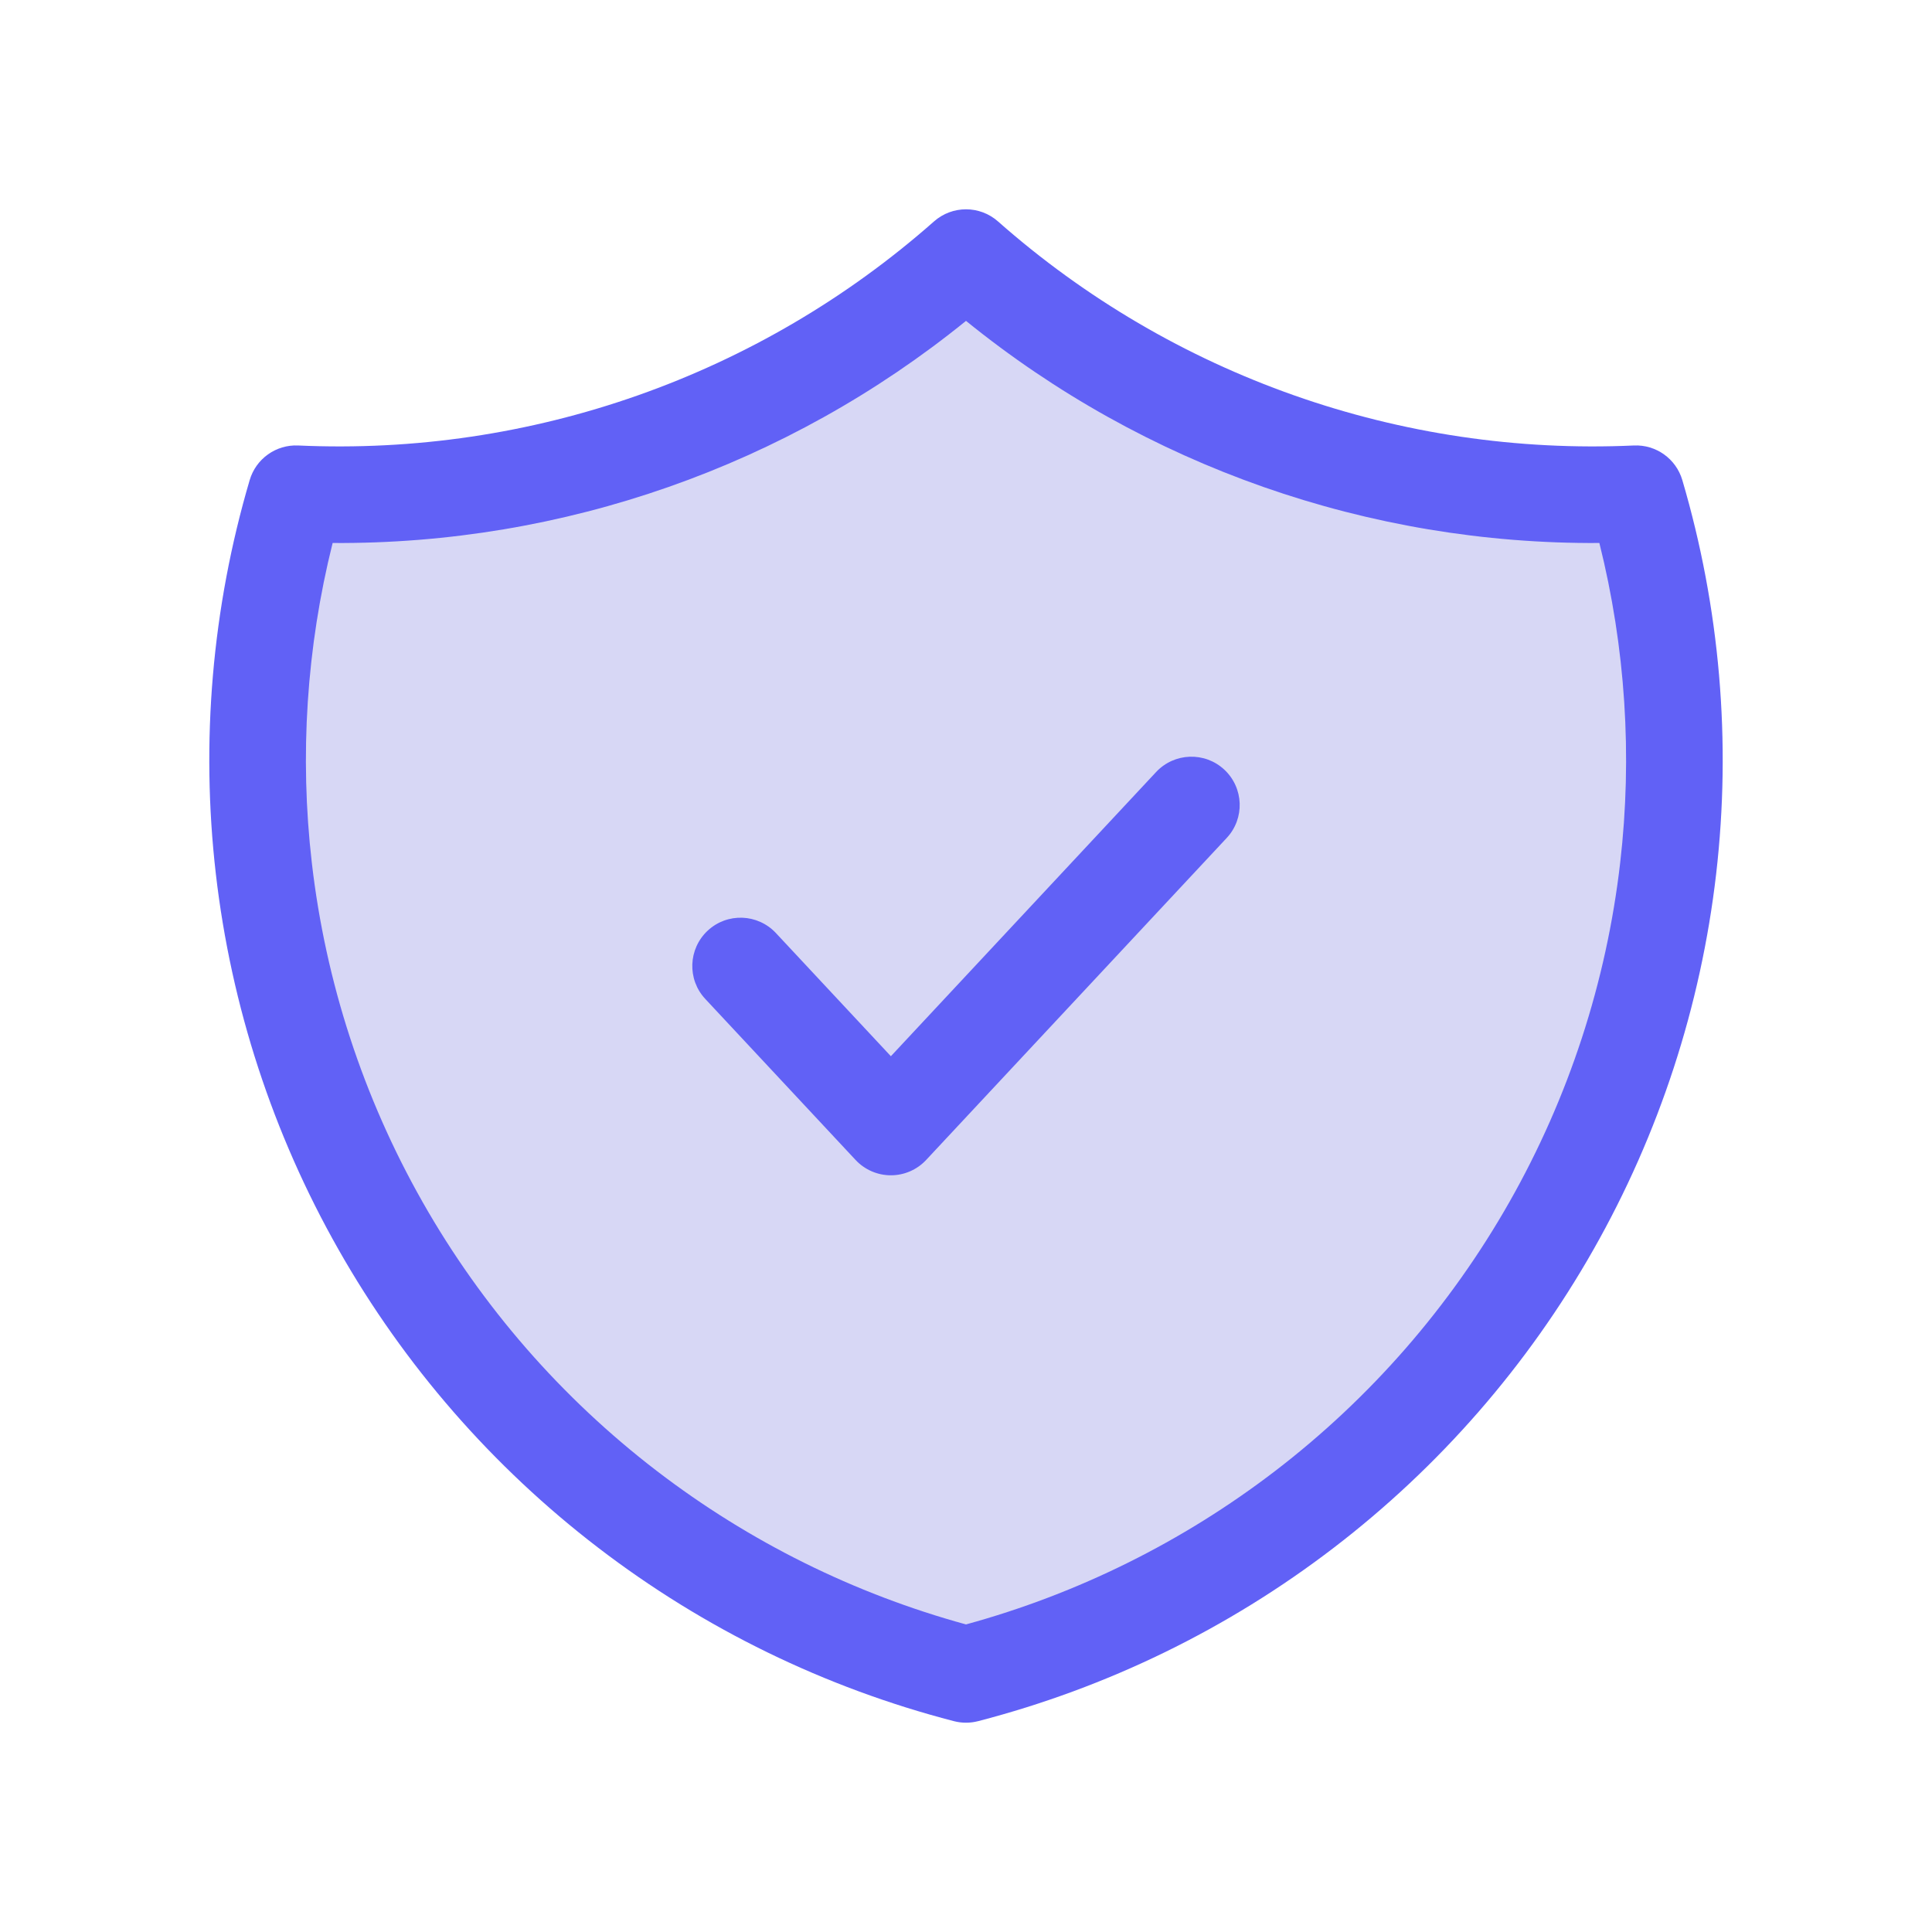
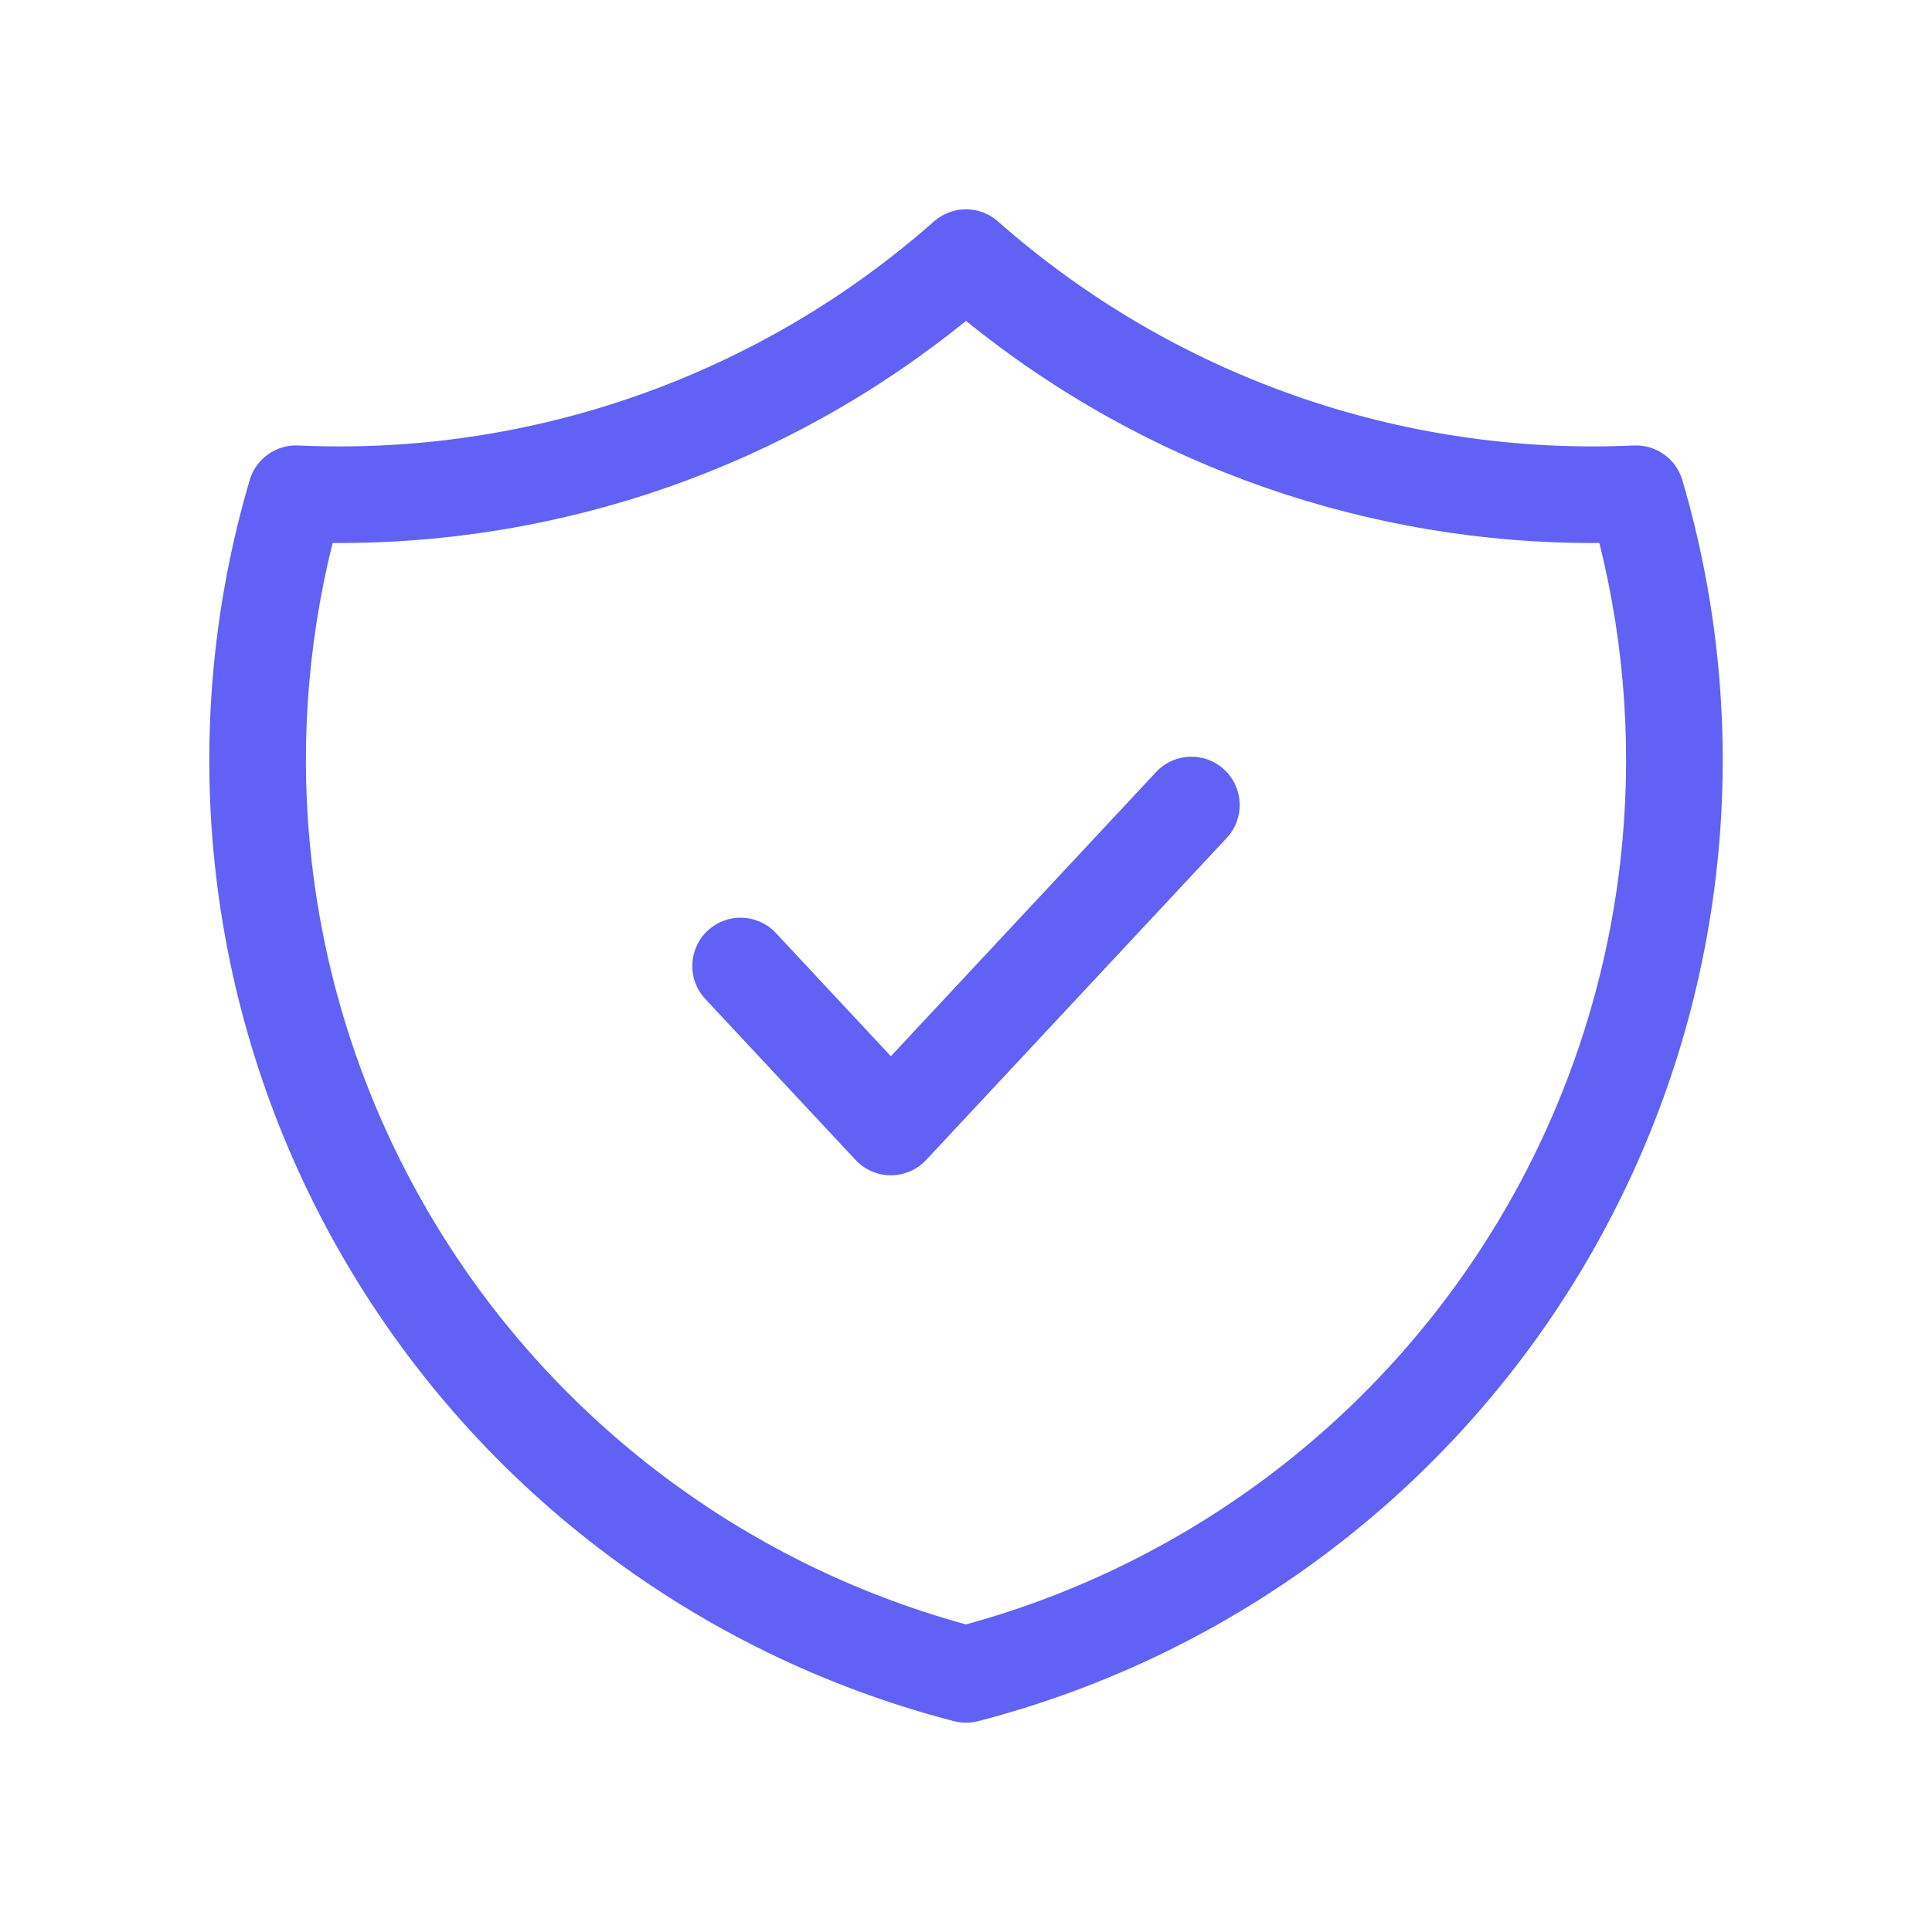
<svg xmlns="http://www.w3.org/2000/svg" width="60" height="60" viewBox="0 0 60 60" fill="none">
-   <path d="M30 8C35.718 13.052 43.181 15.682 50.807 15.333C51.918 19.105 52.258 23.061 51.807 26.967C51.355 30.872 50.123 34.648 48.182 38.068C46.241 41.488 43.631 44.484 40.508 46.878C37.384 49.271 33.811 51.013 30 52C26.189 51.013 22.616 49.271 19.492 46.878C16.369 44.484 13.759 41.488 11.818 38.068C9.877 34.648 8.644 30.872 8.193 26.967C7.742 23.061 8.082 19.105 9.192 15.333C16.819 15.682 24.282 13.052 30 8Z" fill="#D7D7F5" />
  <path fill-rule="evenodd" clip-rule="evenodd" d="M29.007 6.876C29.574 6.375 30.426 6.375 30.993 6.876C36.419 11.669 43.501 14.166 50.739 13.835C51.429 13.803 52.051 14.247 52.246 14.91C53.414 18.875 53.771 23.034 53.297 27.139C52.822 31.244 51.527 35.213 49.486 38.808C47.446 42.404 44.703 45.553 41.42 48.068C38.137 50.584 34.381 52.415 30.376 53.452C30.129 53.516 29.871 53.516 29.624 53.452C25.619 52.415 21.863 50.584 18.58 48.068C15.297 45.553 12.554 42.404 10.514 38.808C8.473 35.213 7.177 31.244 6.703 27.139C6.229 23.034 6.586 18.875 7.754 14.91C7.949 14.247 8.571 13.803 9.261 13.835C16.499 14.166 23.581 11.669 29.007 6.876ZM10.33 16.863C9.52 20.105 9.299 23.469 9.684 26.795C10.111 30.5 11.281 34.082 13.123 37.328C14.964 40.573 17.441 43.416 20.405 45.687C23.266 47.879 26.524 49.496 30 50.448C33.476 49.496 36.734 47.879 39.595 45.687C42.559 43.416 45.036 40.573 46.877 37.328C48.719 34.082 49.889 30.5 50.316 26.795C50.701 23.469 50.48 20.105 49.67 16.863C42.511 16.911 35.556 14.472 30 9.965C24.444 14.472 17.489 16.911 10.33 16.863Z" fill="#6161F6" />
  <path fill-rule="evenodd" clip-rule="evenodd" d="M38.023 23.903C38.629 24.469 38.662 25.418 38.097 26.023L28.763 36.023C28.48 36.327 28.082 36.5 27.667 36.5C27.251 36.5 26.854 36.327 26.57 36.023L21.903 31.023C21.338 30.418 21.371 29.469 21.977 28.903C22.582 28.338 23.531 28.371 24.097 28.977L27.667 32.802L35.903 23.977C36.469 23.371 37.418 23.338 38.023 23.903Z" fill="#6161F6" />
</svg>